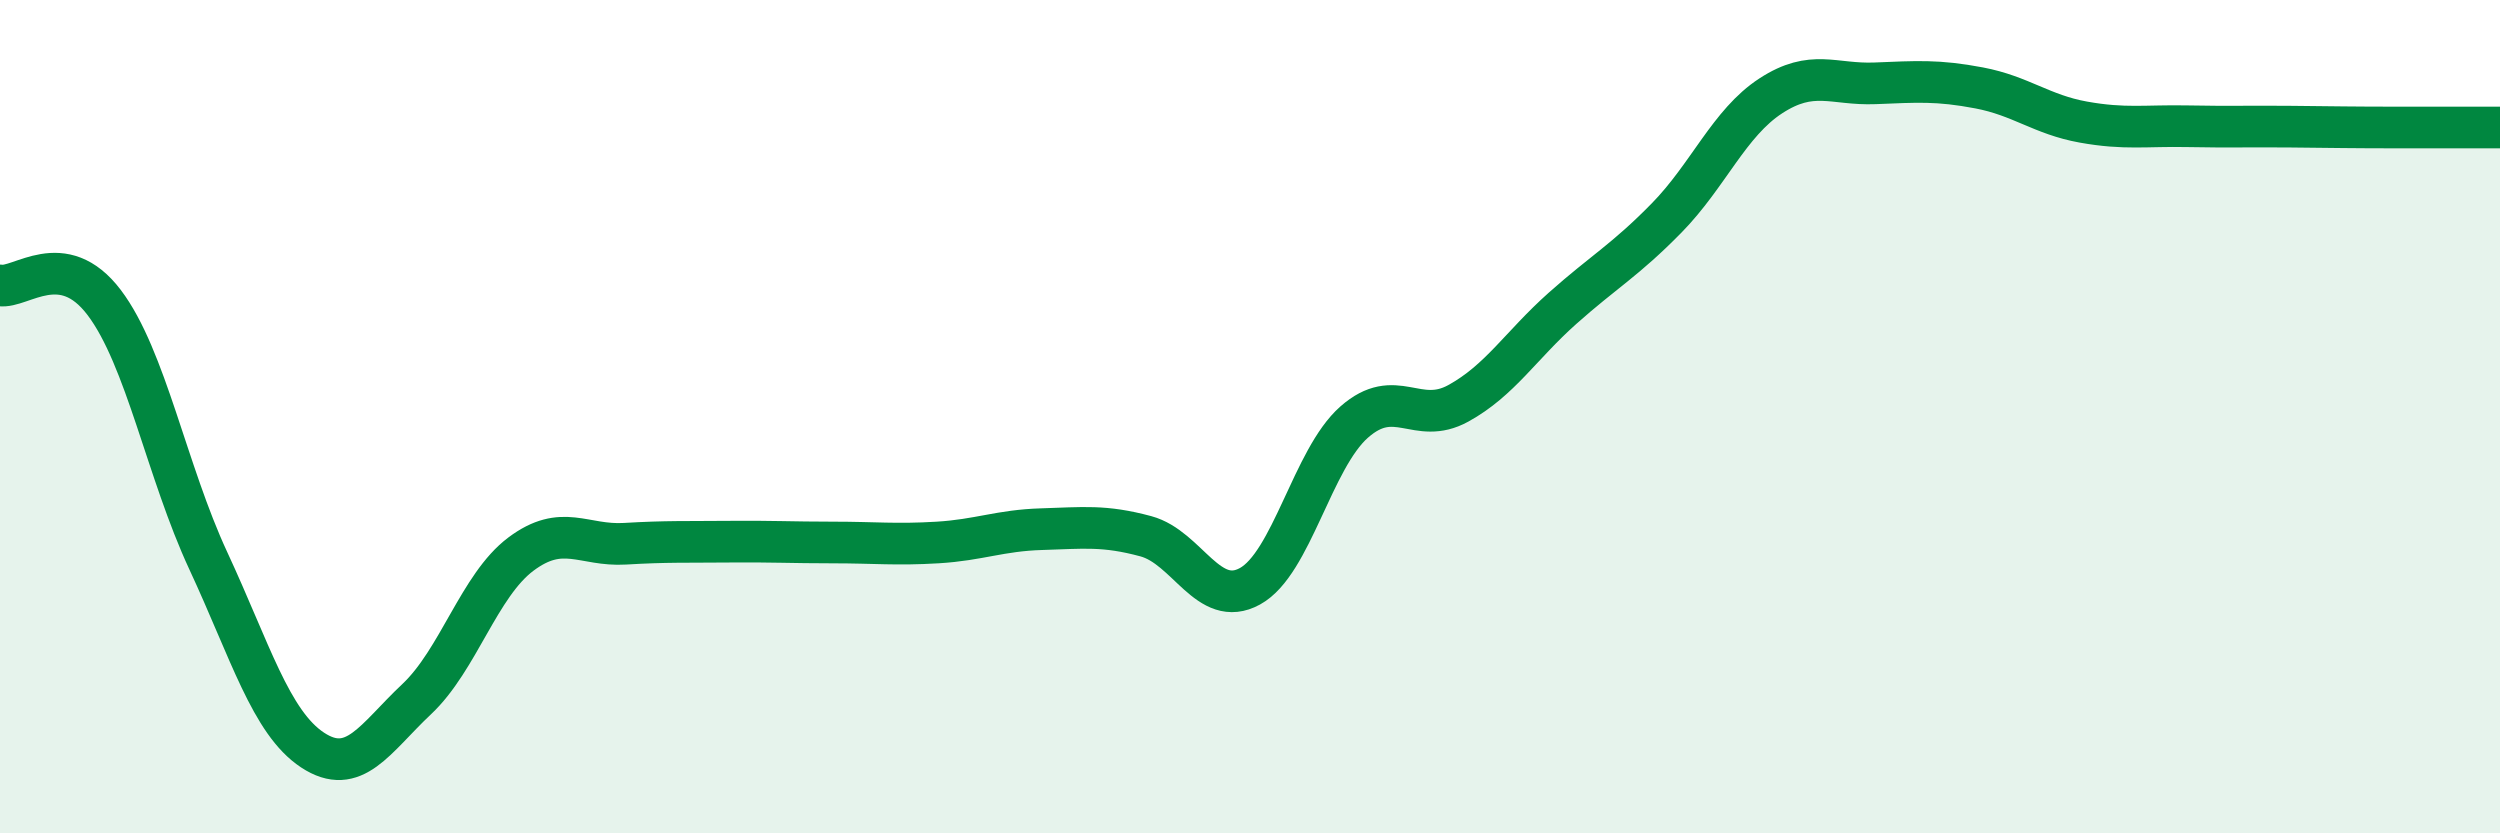
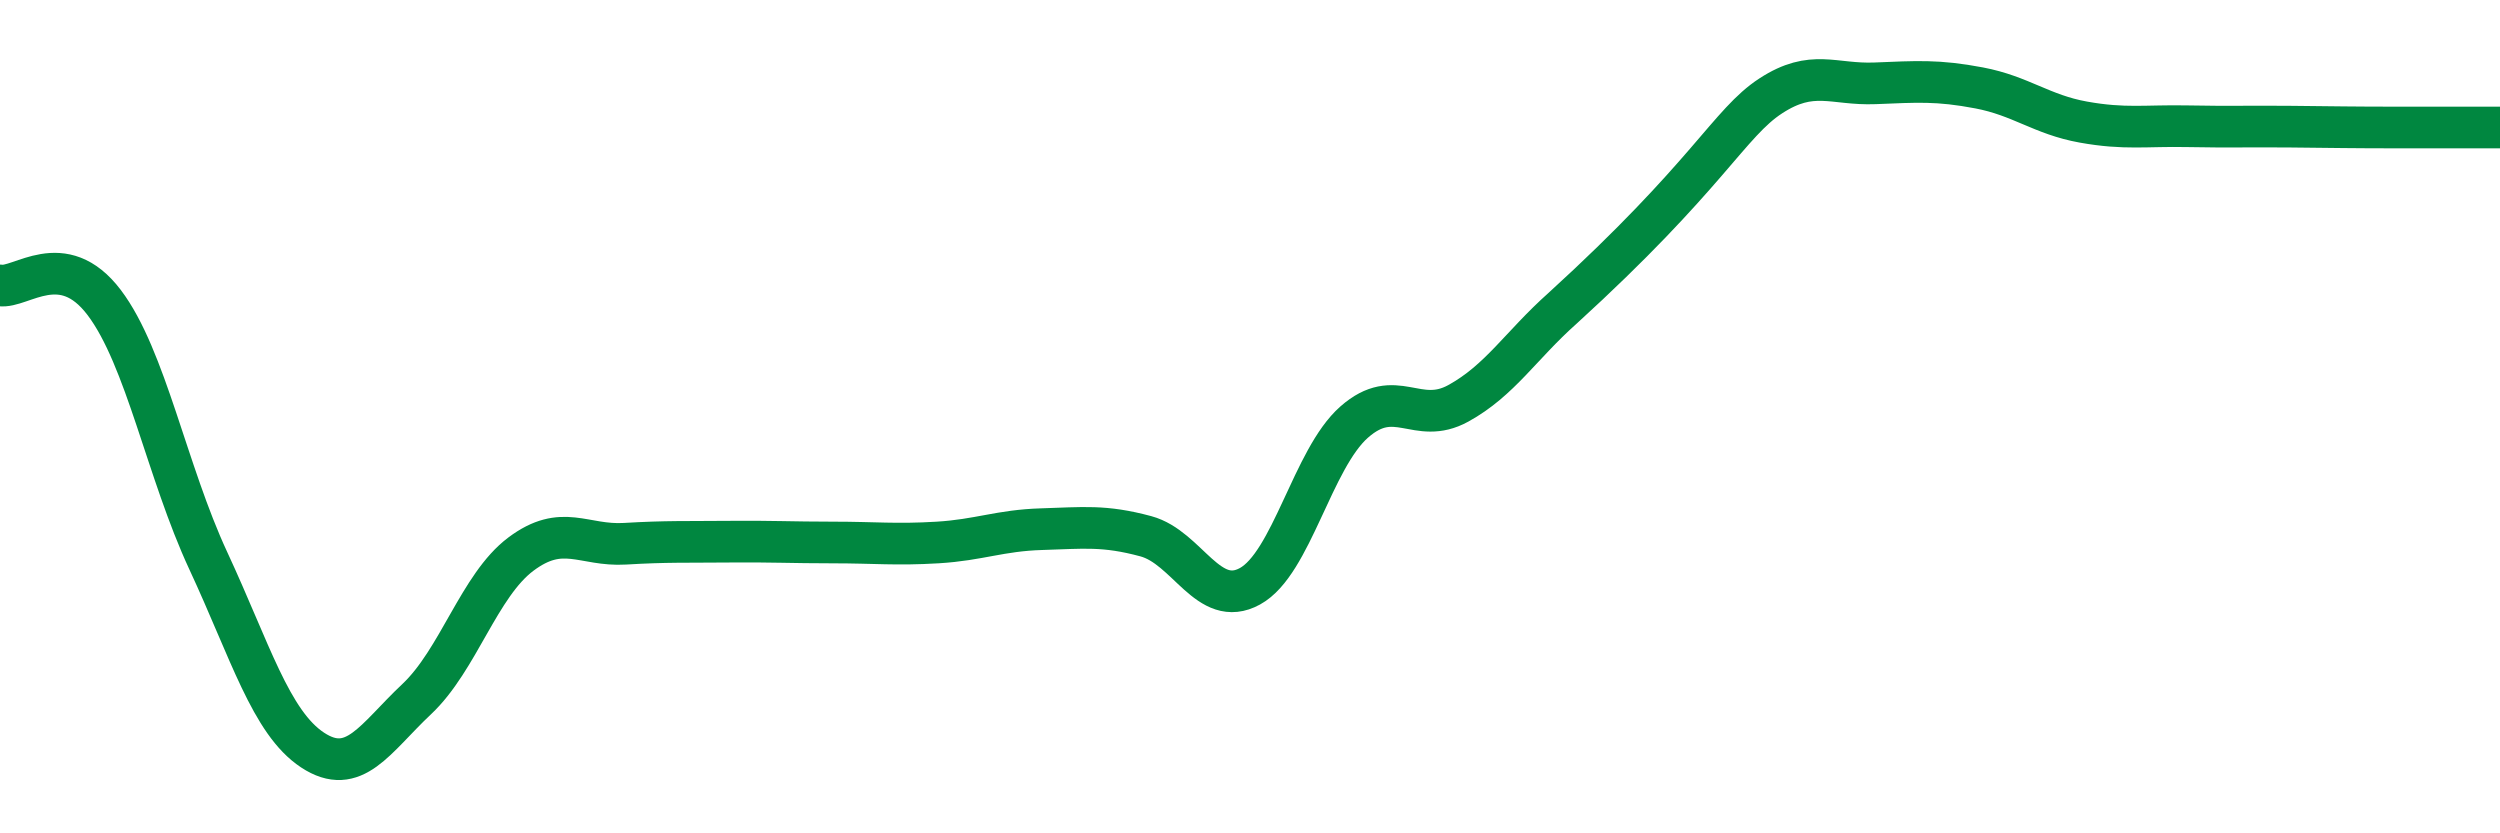
<svg xmlns="http://www.w3.org/2000/svg" width="60" height="20" viewBox="0 0 60 20">
-   <path d="M 0,6.85 C 0.5,6.93 1.5,5.94 2.5,7.26 C 3.5,8.58 4,11.31 5,13.46 C 6,15.61 6.5,17.34 7.5,18 C 8.5,18.66 9,17.72 10,16.78 C 11,15.84 11.5,14.05 12.5,13.3 C 13.5,12.55 14,13.11 15,13.05 C 16,12.99 16.5,13.01 17.5,13 C 18.5,12.99 19,13.02 20,13.02 C 21,13.02 21.5,13.08 22.5,13.02 C 23.5,12.96 24,12.73 25,12.7 C 26,12.67 26.5,12.6 27.5,12.87 C 28.5,13.14 29,14.62 30,14.07 C 31,13.52 31.5,11.01 32.5,10.13 C 33.5,9.25 34,10.23 35,9.68 C 36,9.13 36.5,8.29 37.5,7.4 C 38.5,6.51 39,6.25 40,5.23 C 41,4.21 41.5,2.95 42.5,2.3 C 43.5,1.65 44,2.04 45,2 C 46,1.96 46.5,1.92 47.5,2.11 C 48.5,2.3 49,2.75 50,2.93 C 51,3.11 51.5,3.01 52.5,3.03 C 53.5,3.05 54,3.03 55,3.04 C 56,3.05 56.5,3.06 57.5,3.06 C 58.5,3.06 59.5,3.06 60,3.06L60 20L0 20Z" fill="#008740" opacity="0.1" stroke-linecap="round" stroke-linejoin="round" />
-   <path d="M 0,6.85 C 0.5,6.93 1.5,5.94 2.5,7.26 C 3.5,8.58 4,11.31 5,13.46 C 6,15.61 6.5,17.34 7.5,18 C 8.5,18.66 9,17.72 10,16.78 C 11,15.84 11.5,14.05 12.5,13.3 C 13.5,12.55 14,13.11 15,13.05 C 16,12.99 16.5,13.01 17.5,13 C 18.5,12.99 19,13.02 20,13.02 C 21,13.02 21.5,13.08 22.5,13.02 C 23.5,12.96 24,12.73 25,12.7 C 26,12.67 26.5,12.6 27.5,12.87 C 28.5,13.14 29,14.62 30,14.07 C 31,13.52 31.5,11.01 32.5,10.13 C 33.5,9.25 34,10.23 35,9.68 C 36,9.13 36.5,8.29 37.5,7.4 C 38.5,6.51 39,6.25 40,5.23 C 41,4.21 41.5,2.95 42.5,2.3 C 43.5,1.65 44,2.04 45,2 C 46,1.96 46.5,1.92 47.5,2.11 C 48.5,2.3 49,2.75 50,2.93 C 51,3.11 51.5,3.01 52.5,3.03 C 53.5,3.05 54,3.03 55,3.04 C 56,3.05 56.5,3.06 57.5,3.06 C 58.5,3.06 59.5,3.06 60,3.06" stroke="#008740" stroke-width="1" fill="none" stroke-linecap="round" stroke-linejoin="round" />
+   <path d="M 0,6.85 C 0.5,6.93 1.5,5.94 2.5,7.26 C 3.5,8.58 4,11.31 5,13.46 C 6,15.61 6.5,17.34 7.5,18 C 8.5,18.66 9,17.72 10,16.78 C 11,15.84 11.5,14.05 12.5,13.3 C 13.5,12.55 14,13.11 15,13.05 C 16,12.99 16.5,13.01 17.5,13 C 18.5,12.99 19,13.02 20,13.02 C 21,13.02 21.5,13.08 22.5,13.02 C 23.5,12.96 24,12.73 25,12.7 C 26,12.67 26.5,12.6 27.5,12.87 C 28.5,13.14 29,14.62 30,14.07 C 31,13.52 31.5,11.01 32.5,10.13 C 33.5,9.25 34,10.23 35,9.68 C 36,9.13 36.5,8.29 37.5,7.4 C 41,4.21 41.5,2.95 42.5,2.3 C 43.5,1.65 44,2.04 45,2 C 46,1.96 46.5,1.92 47.5,2.11 C 48.5,2.3 49,2.75 50,2.93 C 51,3.11 51.5,3.01 52.5,3.03 C 53.5,3.05 54,3.03 55,3.04 C 56,3.05 56.5,3.06 57.5,3.06 C 58.5,3.06 59.5,3.06 60,3.06" stroke="#008740" stroke-width="1" fill="none" stroke-linecap="round" stroke-linejoin="round" />
</svg>